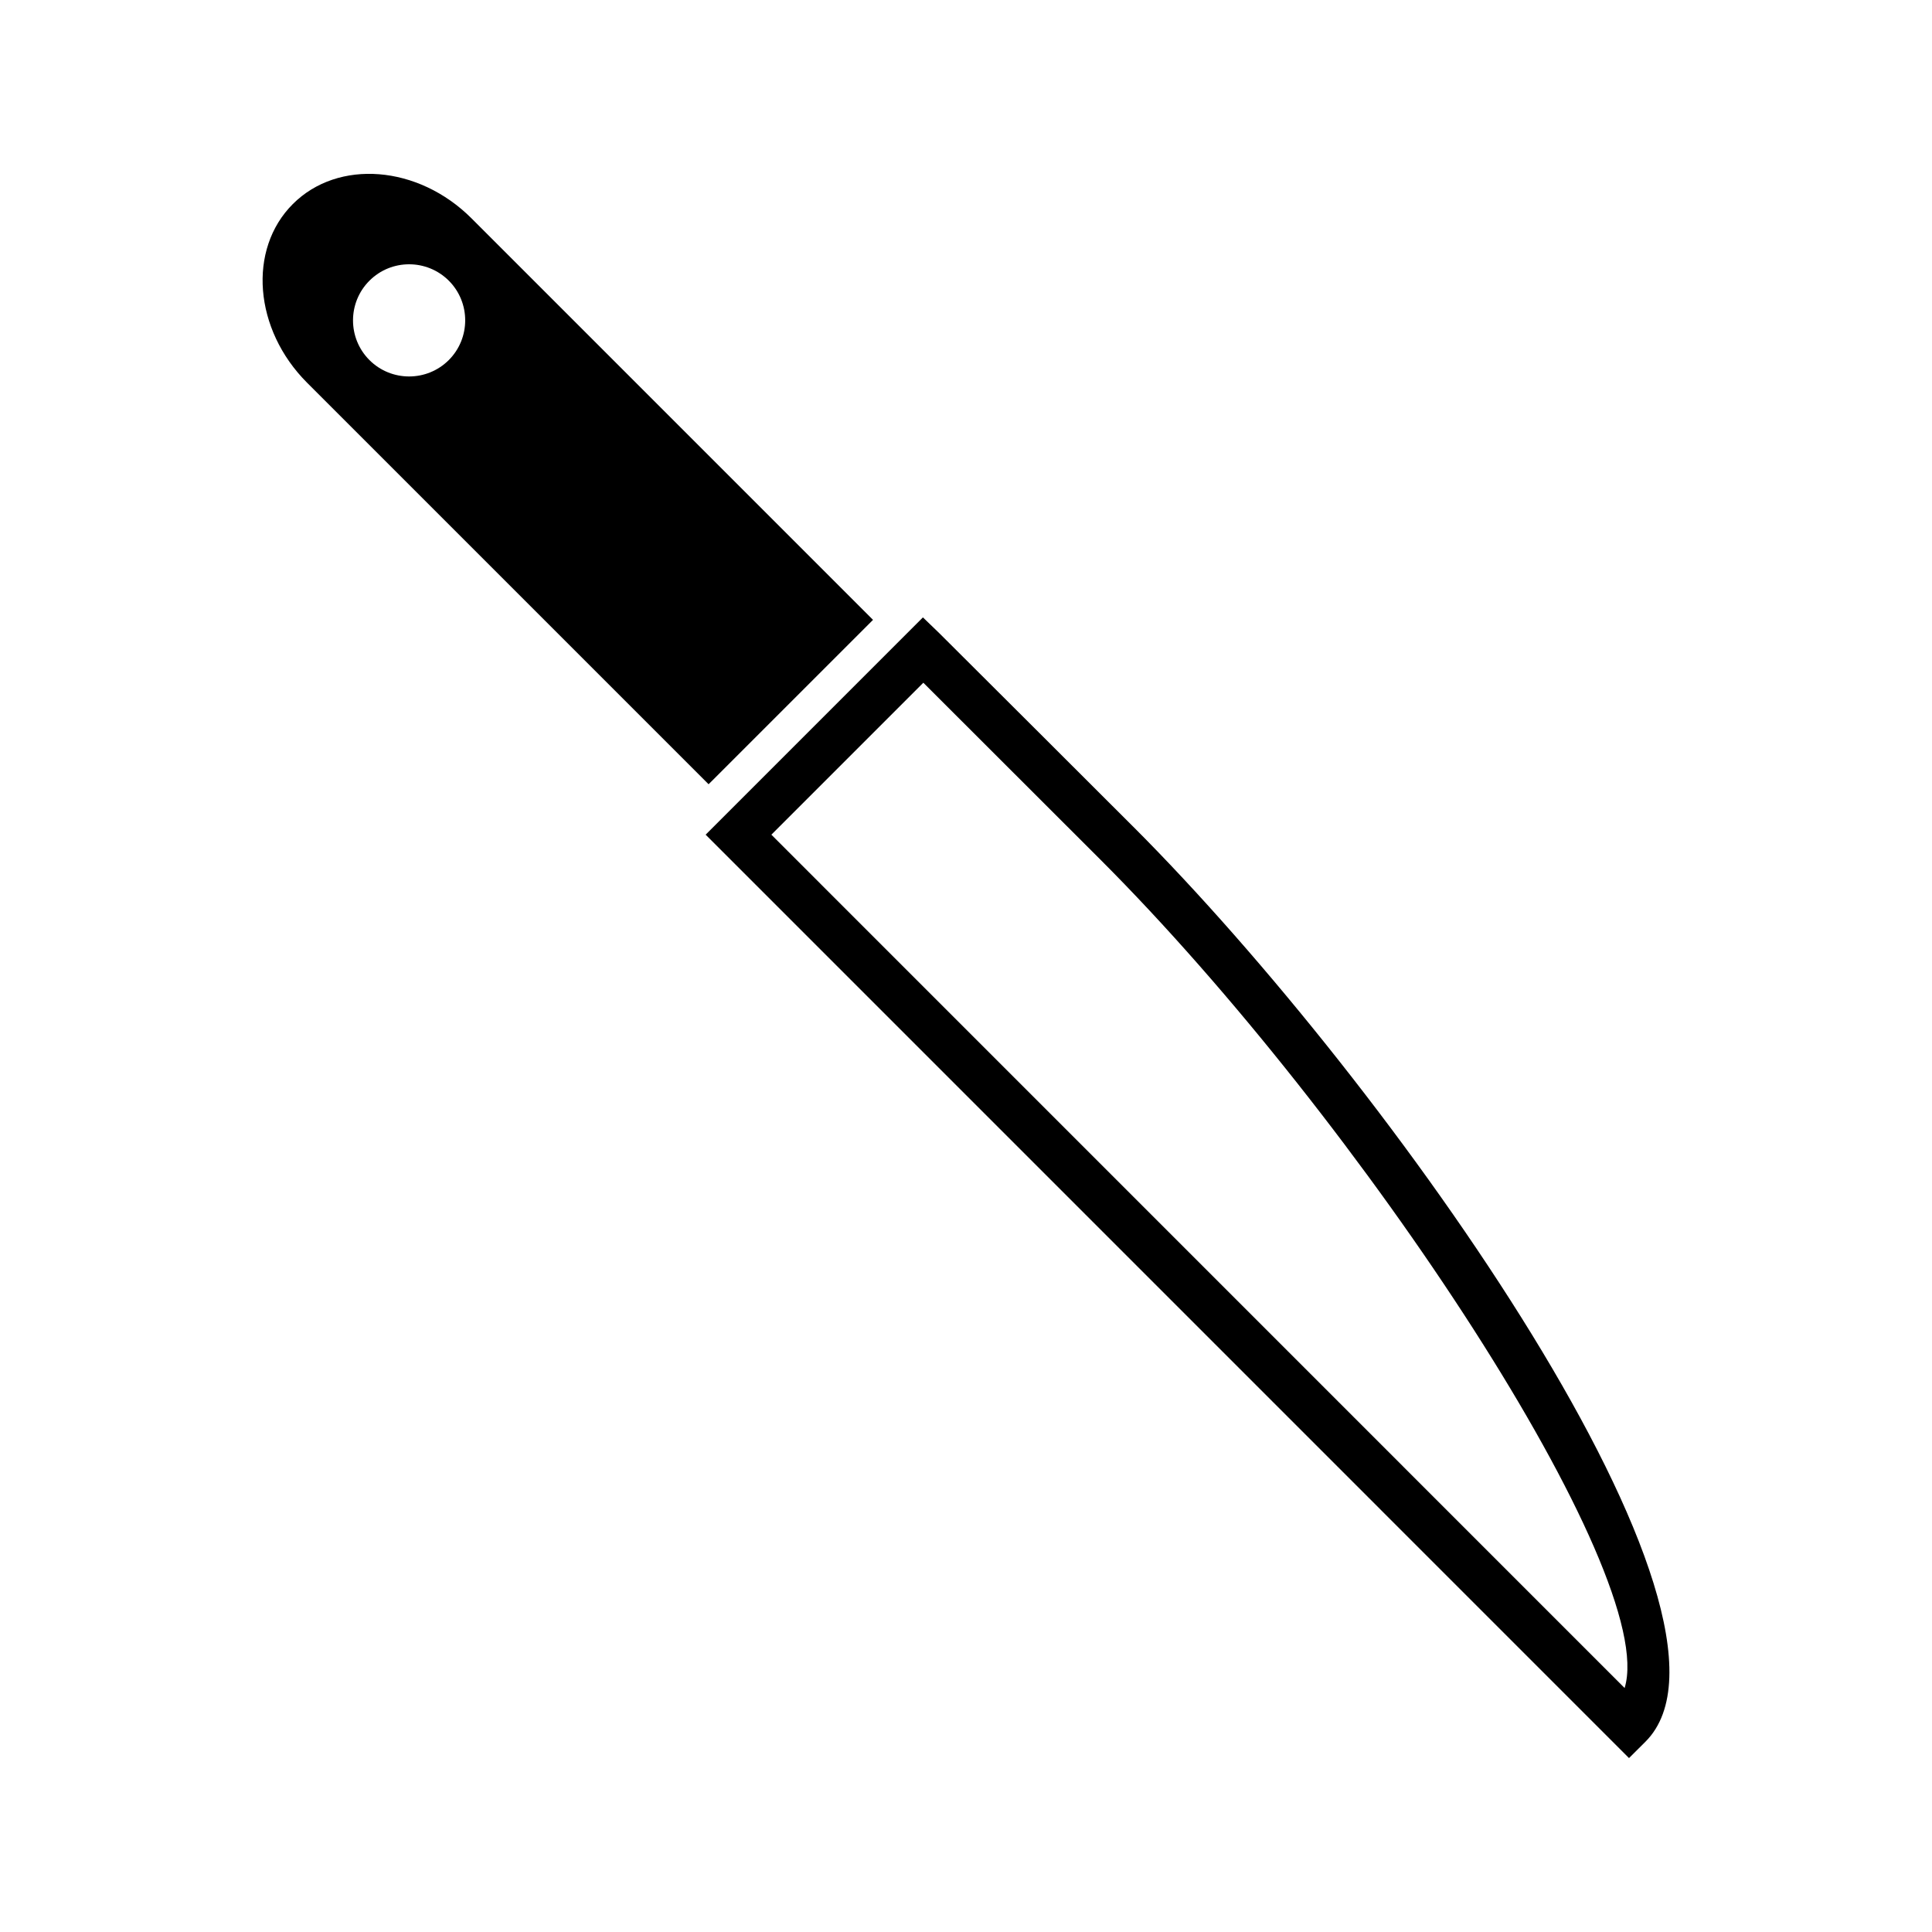
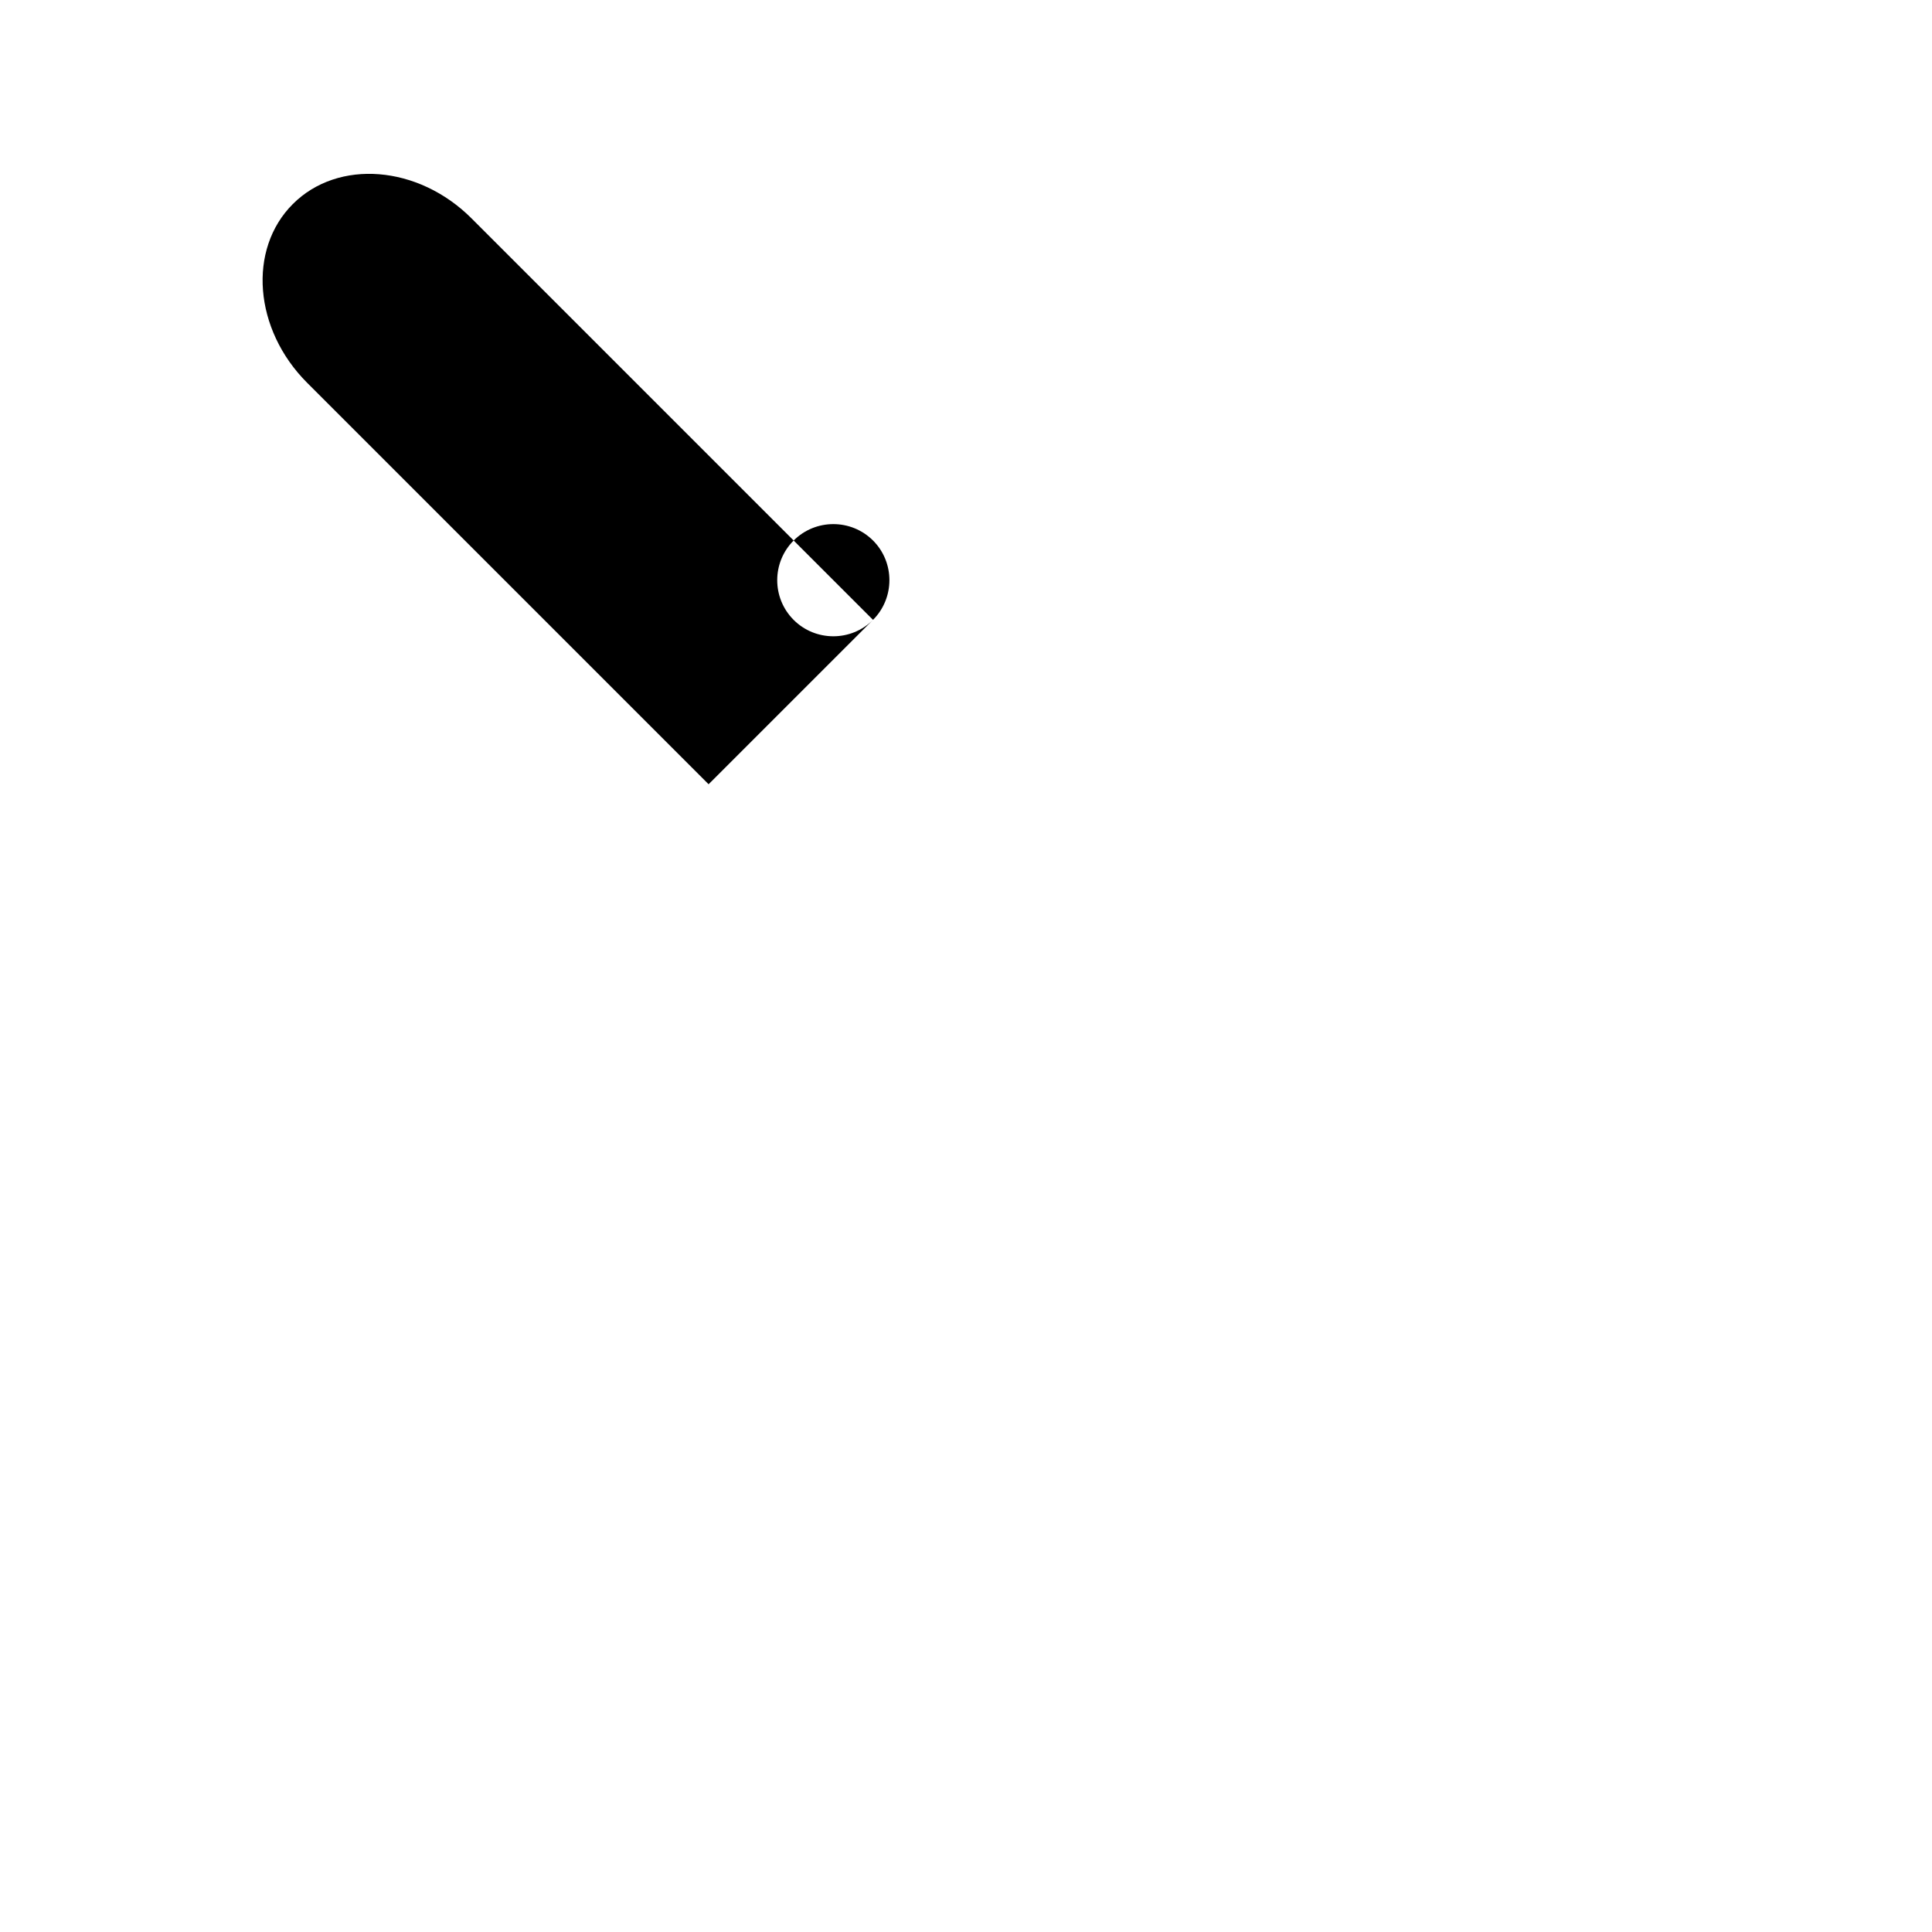
<svg xmlns="http://www.w3.org/2000/svg" fill="#000000" width="800px" height="800px" version="1.1" viewBox="144 144 512 512">
  <g>
-     <path d="m375.36 308.27-106.4-106.4c-14.113-14.113-35.367-15.801-47.363-3.789-12.012 12.012-10.312 33.25 3.789 47.352l106.4 106.4zm-112.42-68.855c-5.801 5.801-15.242 5.801-21.039 0.004-5.801-5.801-5.793-15.234 0-21.027 5.801-5.805 15.234-5.801 21.043-0.004 5.785 5.789 5.785 15.23-0.004 21.027z" />
-     <path d="m444.31 363.08c-0.484-0.484-49.324-49.273-51.371-51.262l-4.356-4.203-6.941 6.941-50.637 50.645 244.7 244.71 4.359-4.344c32.582-32.57-67.52-174.25-135.75-242.49zm130.23 228.26-226.12-226.14 40.273-40.27c12.023 12.008 45.074 45.027 46.91 46.863 69.035 69.031 148.19 189.43 138.94 219.54z" />
+     <path d="m375.36 308.27-106.4-106.4c-14.113-14.113-35.367-15.801-47.363-3.789-12.012 12.012-10.312 33.25 3.789 47.352l106.4 106.4zc-5.801 5.801-15.242 5.801-21.039 0.004-5.801-5.801-5.793-15.234 0-21.027 5.801-5.805 15.234-5.801 21.043-0.004 5.785 5.789 5.785 15.23-0.004 21.027z" />
  </g>
</svg>